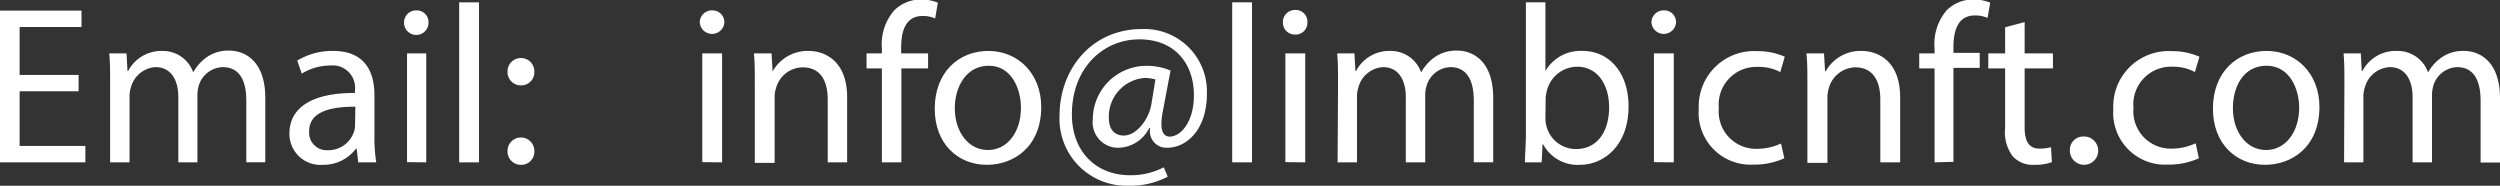
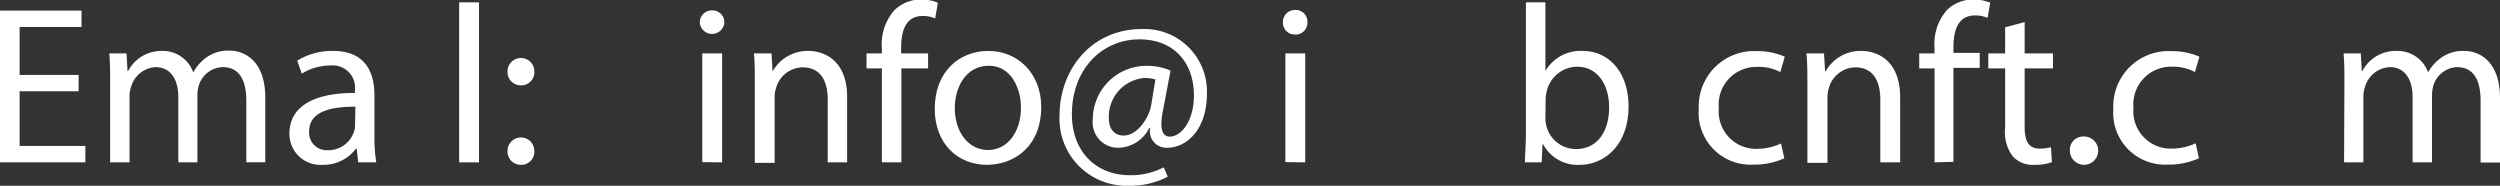
<svg xmlns="http://www.w3.org/2000/svg" id="Layer_1" data-name="Layer 1" viewBox="0 0 233.14 17.32">
  <rect x="0" y="0" width="233.14" height="17.32" fill="#333333" stroke="none" />
  <defs>
    <style>.cls-1{fill:#fff;}</style>
  </defs>
  <title>%tyut2</title>
  <path class="cls-1" d="M17.78,14.29h-5.5v5.1h6.13v1.53h-8V6.77h7.64V8.3H12.28v4.47h5.5Z" transform="translate(-10.45 -5.78)" />
  <path class="cls-1" d="M20.72,13.51c0-1,0-1.91-.08-2.75h1.61l.09,1.64h.06a3.5,3.5,0,0,1,3.19-1.87,3,3,0,0,1,2.88,2h0a4.24,4.24,0,0,1,1.13-1.32,3.48,3.48,0,0,1,2.25-.71c1.34,0,3.34.88,3.34,4.41v6H33.42V15.17c0-2-.71-3.13-2.2-3.13A2.41,2.41,0,0,0,29,13.72a3.18,3.18,0,0,0-.14.92v6.28H27.08V14.83c0-1.62-.71-2.79-2.12-2.79a2.53,2.53,0,0,0-2.29,1.85,2.61,2.61,0,0,0-.14.9v6.13H20.72Z" transform="translate(-10.45 -5.78)" />
  <path class="cls-1" d="M43.86,20.92l-.15-1.28h-.06a3.79,3.79,0,0,1-3.11,1.51,2.89,2.89,0,0,1-3.1-2.92c0-2.45,2.18-3.8,6.11-3.78v-.21a2.09,2.09,0,0,0-2.31-2.35,5.08,5.08,0,0,0-2.65.76l-.42-1.22a6.28,6.28,0,0,1,3.34-.9c3.11,0,3.86,2.12,3.86,4.15v3.8a13.87,13.87,0,0,0,.17,2.44Zm-.27-5.19c-2,0-4.31.32-4.31,2.29A1.64,1.64,0,0,0,41,19.79a2.52,2.52,0,0,0,2.45-1.7,1.76,1.76,0,0,0,.11-.59Z" transform="translate(-10.45 -5.78)" />
-   <path class="cls-1" d="M50.41,7.9a1.14,1.14,0,1,1-2.28,0,1.12,1.12,0,0,1,1.15-1.15A1.09,1.09,0,0,1,50.41,7.9Zm-2,13V10.76H50.2V20.92Z" transform="translate(-10.45 -5.78)" />
  <path class="cls-1" d="M53.27,6h1.85V20.92H53.27Z" transform="translate(-10.45 -5.78)" />
  <path class="cls-1" d="M57.78,12.44a1.25,1.25,0,1,1,2.5,0A1.22,1.22,0,0,1,59,13.74,1.24,1.24,0,0,1,57.78,12.44Zm0,7.41a1.25,1.25,0,1,1,2.5,0A1.22,1.22,0,0,1,59,21.15,1.24,1.24,0,0,1,57.78,19.85Z" transform="translate(-10.45 -5.78)" />
  <path class="cls-1" d="M78,7.9a1.15,1.15,0,0,1-2.29,0,1.12,1.12,0,0,1,1.15-1.15A1.1,1.1,0,0,1,78,7.9Zm-2.06,13V10.76h1.85V20.92Z" transform="translate(-10.45 -5.78)" />
  <path class="cls-1" d="M80.84,13.51c0-1,0-1.91-.08-2.75H82.4l.1,1.68h0a3.74,3.74,0,0,1,3.36-1.91c1.41,0,3.59.84,3.59,4.32v6.07H87.64V15.06c0-1.64-.6-3-2.35-3A2.61,2.61,0,0,0,82.82,14a2.51,2.51,0,0,0-.13.86v6.11H80.84Z" transform="translate(-10.45 -5.78)" />
  <path class="cls-1" d="M92.69,20.92V12.16H91.26v-1.4h1.43v-.48a4.79,4.79,0,0,1,1.17-3.55,3.55,3.55,0,0,1,2.48-1,4.16,4.16,0,0,1,1.57.3L97.66,7.5a2.83,2.83,0,0,0-1.17-.23c-1.58,0-2,1.39-2,2.94v.55H97v1.4H94.51v8.76Z" transform="translate(-10.45 -5.78)" />
  <path class="cls-1" d="M107.55,15.75c0,3.76-2.6,5.4-5.06,5.4-2.75,0-4.87-2-4.87-5.23,0-3.4,2.23-5.39,5-5.39S107.55,12.65,107.55,15.75Zm-8.06.11c0,2.23,1.28,3.91,3.09,3.91s3.08-1.66,3.08-3.95c0-1.72-.86-3.91-3-3.91S99.49,13.93,99.49,15.86Z" transform="translate(-10.45 -5.78)" />
  <path class="cls-1" d="M119.35,22.26a7.61,7.61,0,0,1-3.73.84,6.24,6.24,0,0,1-6.36-6.55c0-4.32,3-8.06,7.66-8.06A5.83,5.83,0,0,1,123,14.56c0,3.15-1.76,5-3.74,5a1.54,1.54,0,0,1-1.55-1.84h-.09a3.28,3.28,0,0,1-3,1.84,2.37,2.37,0,0,1-2.26-2.64,5,5,0,0,1,5-5,5.61,5.61,0,0,1,2.25.44l-.72,3.8c-.31,1.6-.06,2.34.63,2.36,1.07,0,2.27-1.41,2.27-3.85,0-3-1.82-5.22-5.08-5.22-3.42,0-6.3,2.7-6.3,7,0,3.5,2.29,5.67,5.4,5.67a6.6,6.6,0,0,0,3.17-.74Zm-1.15-9.07a3.82,3.82,0,0,0-1-.14,3.61,3.61,0,0,0-3.34,3.78c0,.92.46,1.59,1.39,1.59,1.21,0,2.33-1.55,2.56-2.85Z" transform="translate(-10.45 -5.78)" />
-   <path class="cls-1" d="M125.36,6h1.85V20.92h-1.85Z" transform="translate(-10.45 -5.78)" />
  <path class="cls-1" d="M132.37,7.9A1.09,1.09,0,0,1,131.2,9a1.1,1.1,0,0,1-1.11-1.14,1.12,1.12,0,0,1,1.15-1.15A1.09,1.09,0,0,1,132.37,7.9Zm-2.05,13V10.76h1.85V20.92Z" transform="translate(-10.45 -5.78)" />
-   <path class="cls-1" d="M135.23,13.51c0-1,0-1.91-.08-2.75h1.61l.09,1.64h.06a3.5,3.5,0,0,1,3.19-1.87,3,3,0,0,1,2.88,2h0a4.37,4.37,0,0,1,1.13-1.32,3.5,3.5,0,0,1,2.25-.71c1.35,0,3.34.88,3.34,4.41v6h-1.81V15.17c0-2-.71-3.13-2.2-3.13a2.39,2.39,0,0,0-2.18,1.68,2.86,2.86,0,0,0-.15.92v6.28h-1.81V14.83c0-1.62-.71-2.79-2.12-2.79a2.53,2.53,0,0,0-2.29,1.85,2.61,2.61,0,0,0-.14.9v6.13h-1.81Z" transform="translate(-10.45 -5.78)" />
  <path class="cls-1" d="M152.66,20.92c0-.69.09-1.72.09-2.63V6h1.82V12.4h0a3.79,3.79,0,0,1,3.47-1.87c2.52,0,4.3,2.1,4.28,5.18,0,3.64-2.29,5.44-4.55,5.44a3.64,3.64,0,0,1-3.41-1.91h-.06l-.08,1.68Zm1.91-4.07a2.93,2.93,0,0,0,.09.67,2.84,2.84,0,0,0,2.77,2.16c1.93,0,3.08-1.57,3.08-3.9,0-2-1-3.78-3-3.78a2.94,2.94,0,0,0-2.81,2.26,3.22,3.22,0,0,0-.11.76Z" transform="translate(-10.45 -5.78)" />
-   <path class="cls-1" d="M166.75,7.9a1.15,1.15,0,0,1-2.29,0,1.12,1.12,0,0,1,1.16-1.15A1.09,1.09,0,0,1,166.75,7.9Zm-2.06,13V10.76h1.85V20.92Z" transform="translate(-10.45 -5.78)" />
  <path class="cls-1" d="M176.85,20.54a6.81,6.81,0,0,1-2.92.59,4.83,4.83,0,0,1-5.06-5.19,5.16,5.16,0,0,1,5.46-5.39,6.2,6.2,0,0,1,2.56.52l-.42,1.43a4.29,4.29,0,0,0-2.14-.48,3.51,3.51,0,0,0-3.59,3.84,3.48,3.48,0,0,0,3.53,3.8,5.3,5.3,0,0,0,2.27-.5Z" transform="translate(-10.45 -5.78)" />
  <path class="cls-1" d="M179,13.51c0-1,0-1.91-.09-2.75h1.64l.1,1.68h.05a3.72,3.72,0,0,1,3.36-1.91c1.4,0,3.59.84,3.59,4.32v6.07h-1.85V15.06c0-1.64-.61-3-2.35-3A2.62,2.62,0,0,0,181,14a2.78,2.78,0,0,0-.13.86v6.11H179Z" transform="translate(-10.45 -5.78)" />
  <path class="cls-1" d="M190.86,20.92V12.16h-1.43v-1.4h1.43v-.48A4.8,4.8,0,0,1,192,6.73a3.53,3.53,0,0,1,2.47-1,4.26,4.26,0,0,1,1.58.3l-.25,1.42a2.89,2.89,0,0,0-1.18-.23c-1.57,0-2,1.39-2,2.94v.55h2.45v1.4h-2.45v8.76Z" transform="translate(-10.45 -5.78)" />
  <path class="cls-1" d="M199.26,7.84v2.92h2.64v1.4h-2.64v5.48c0,1.26.36,2,1.38,2a4.31,4.31,0,0,0,1.08-.13l.08,1.39a4.47,4.47,0,0,1-1.64.25,2.53,2.53,0,0,1-2-.78,3.73,3.73,0,0,1-.72-2.64V12.16h-1.57v-1.4h1.57V8.32Z" transform="translate(-10.45 -5.78)" />
  <path class="cls-1" d="M203.48,19.83a1.24,1.24,0,0,1,1.26-1.32,1.32,1.32,0,1,1-1.26,1.32Z" transform="translate(-10.45 -5.78)" />
  <path class="cls-1" d="M215.51,20.54a6.81,6.81,0,0,1-2.92.59,4.83,4.83,0,0,1-5.06-5.19A5.16,5.16,0,0,1,213,10.55a6.2,6.2,0,0,1,2.56.52l-.42,1.43A4.29,4.29,0,0,0,213,12a3.51,3.51,0,0,0-3.59,3.84,3.48,3.48,0,0,0,3.53,3.8,5.3,5.3,0,0,0,2.27-.5Z" transform="translate(-10.45 -5.78)" />
-   <path class="cls-1" d="M226.75,15.75c0,3.76-2.61,5.4-5.06,5.4-2.75,0-4.87-2-4.87-5.23,0-3.4,2.22-5.39,5-5.39S226.75,12.65,226.75,15.75Zm-8.07.11c0,2.23,1.28,3.91,3.09,3.91s3.09-1.66,3.09-3.95c0-1.72-.86-3.91-3.05-3.91S218.68,13.93,218.68,15.86Z" transform="translate(-10.45 -5.78)" />
  <path class="cls-1" d="M229.08,13.51c0-1,0-1.91-.08-2.75h1.61l.09,1.64h.06A3.5,3.5,0,0,1,234,10.53a3,3,0,0,1,2.88,2h0A4.24,4.24,0,0,1,238,11.24a3.48,3.48,0,0,1,2.25-.71c1.34,0,3.34.88,3.34,4.41v6h-1.81V15.17c0-2-.71-3.13-2.2-3.13a2.41,2.41,0,0,0-2.19,1.68,3.18,3.18,0,0,0-.14.92v6.28h-1.81V14.83c0-1.62-.71-2.79-2.12-2.79A2.53,2.53,0,0,0,231,13.89a2.62,2.62,0,0,0-.15.9v6.13h-1.8Z" transform="translate(-10.45 -5.78)" />
</svg>